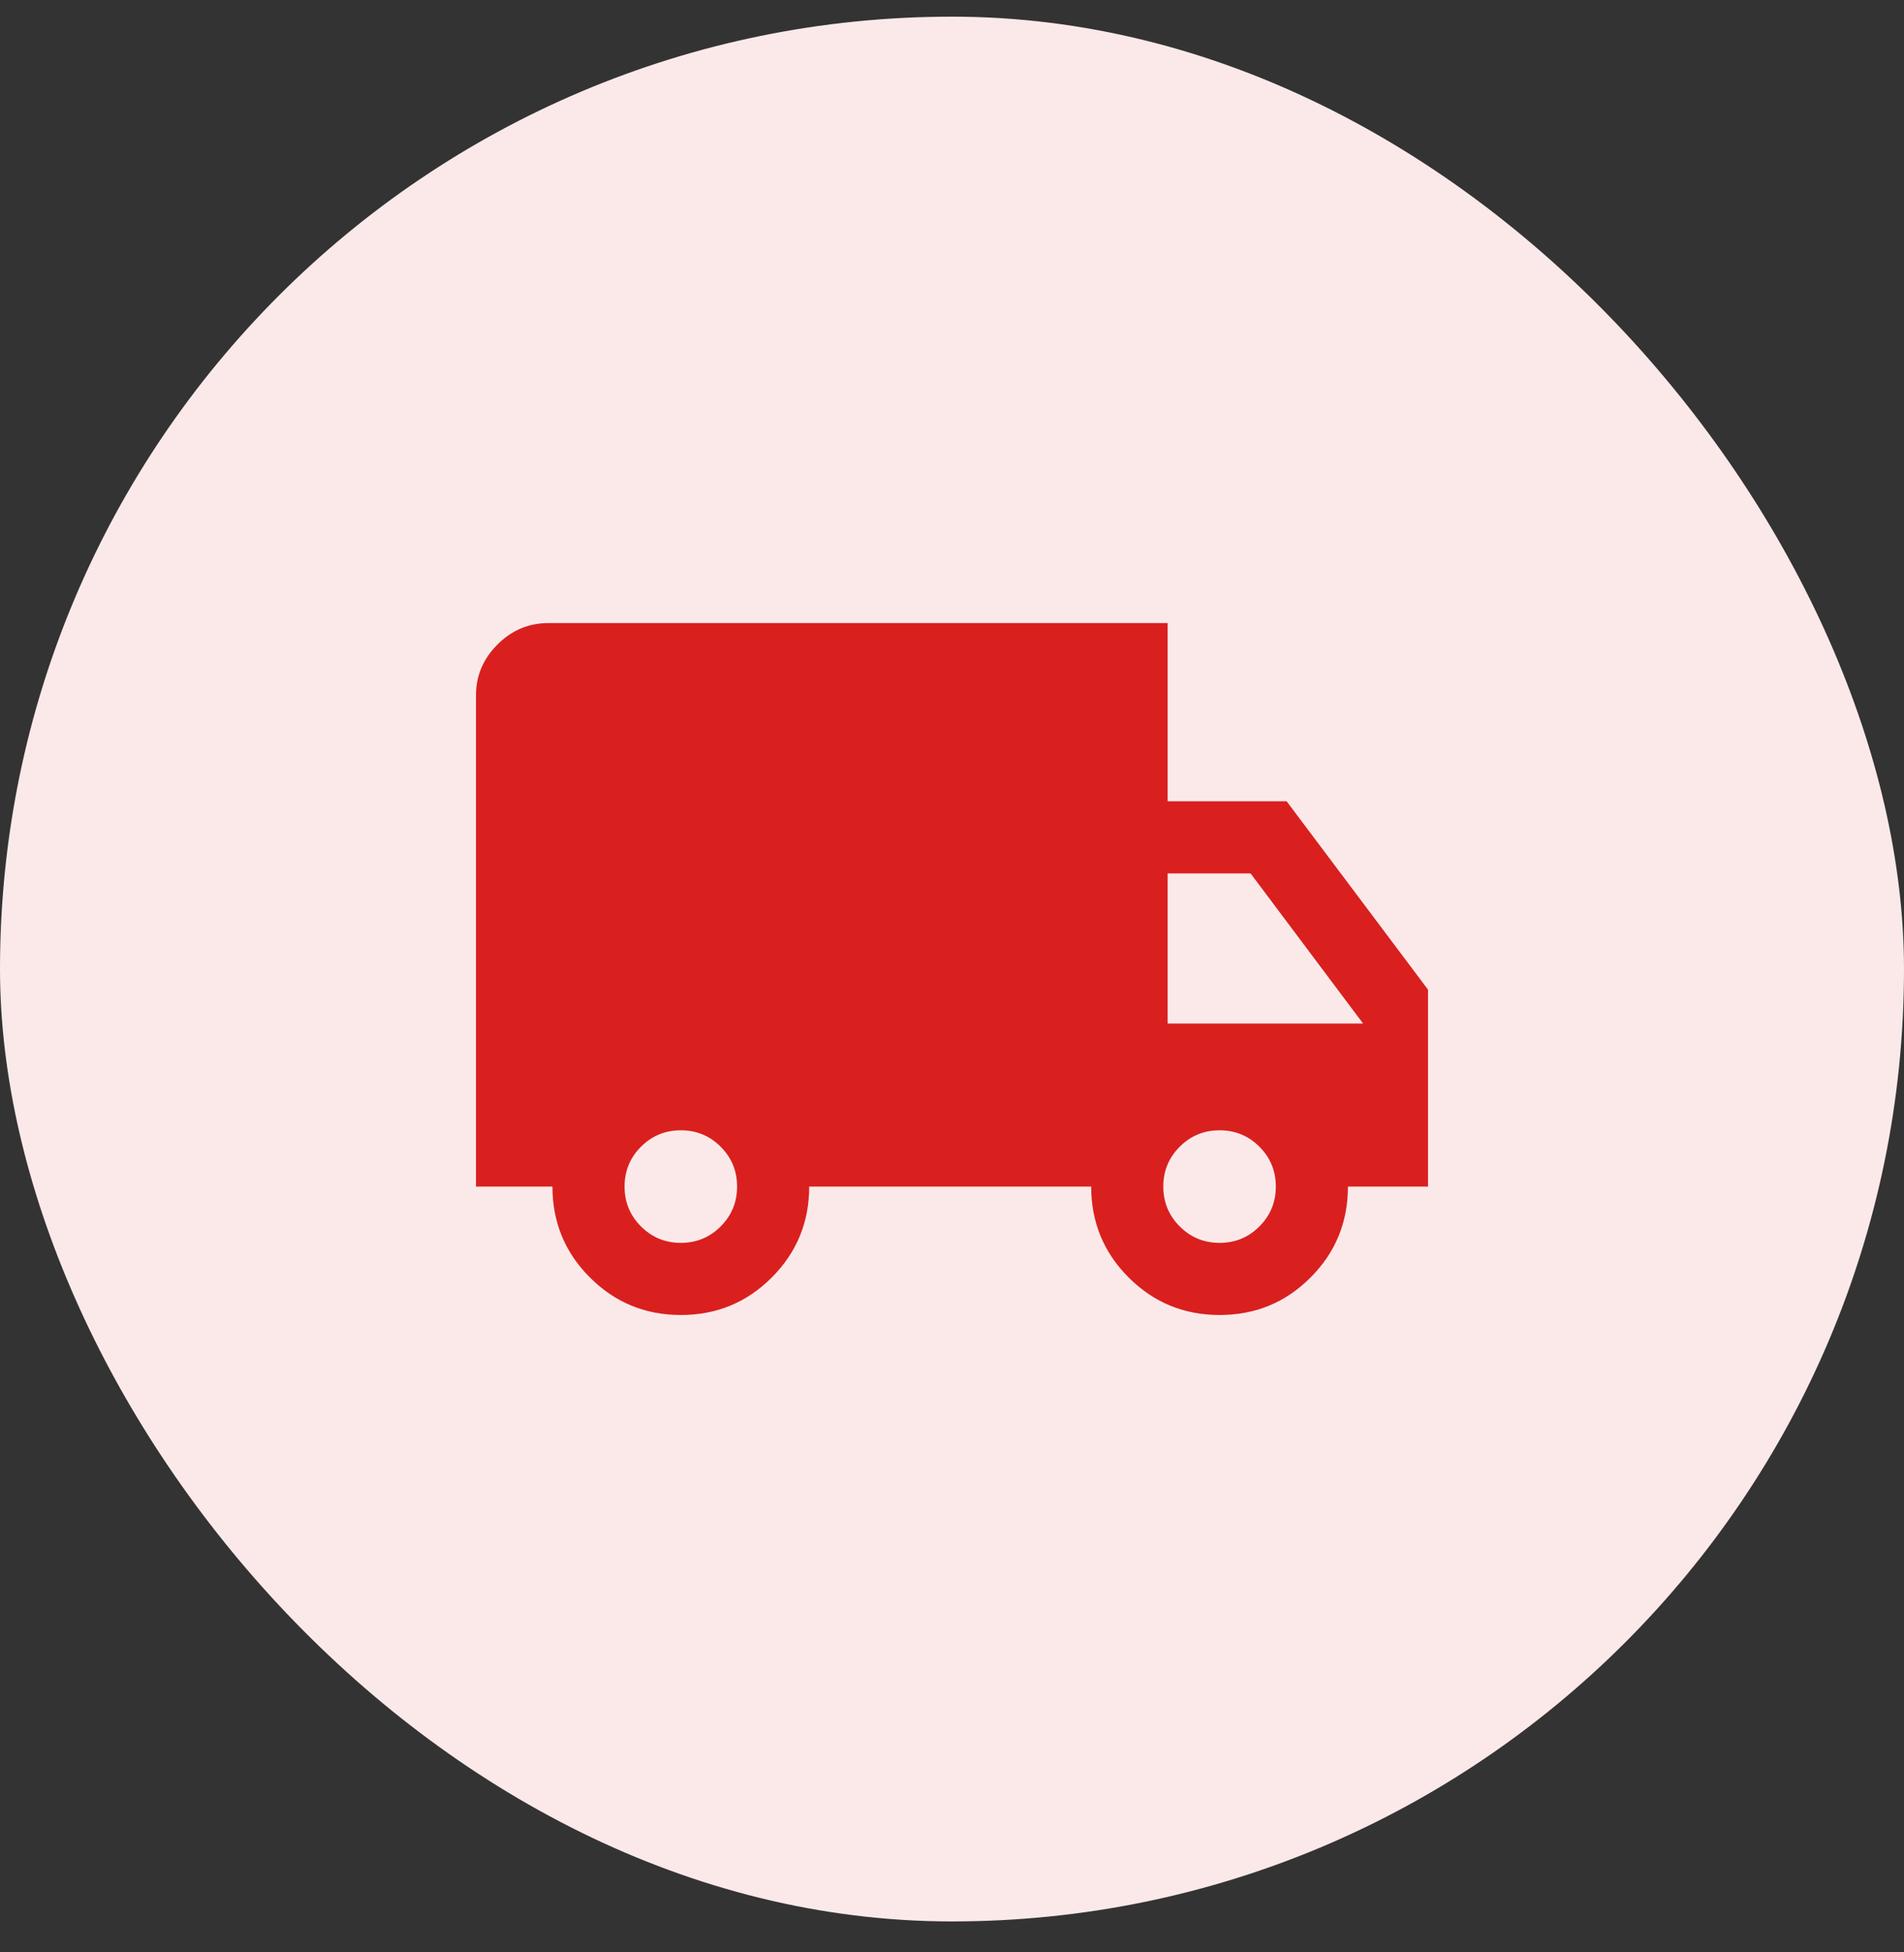
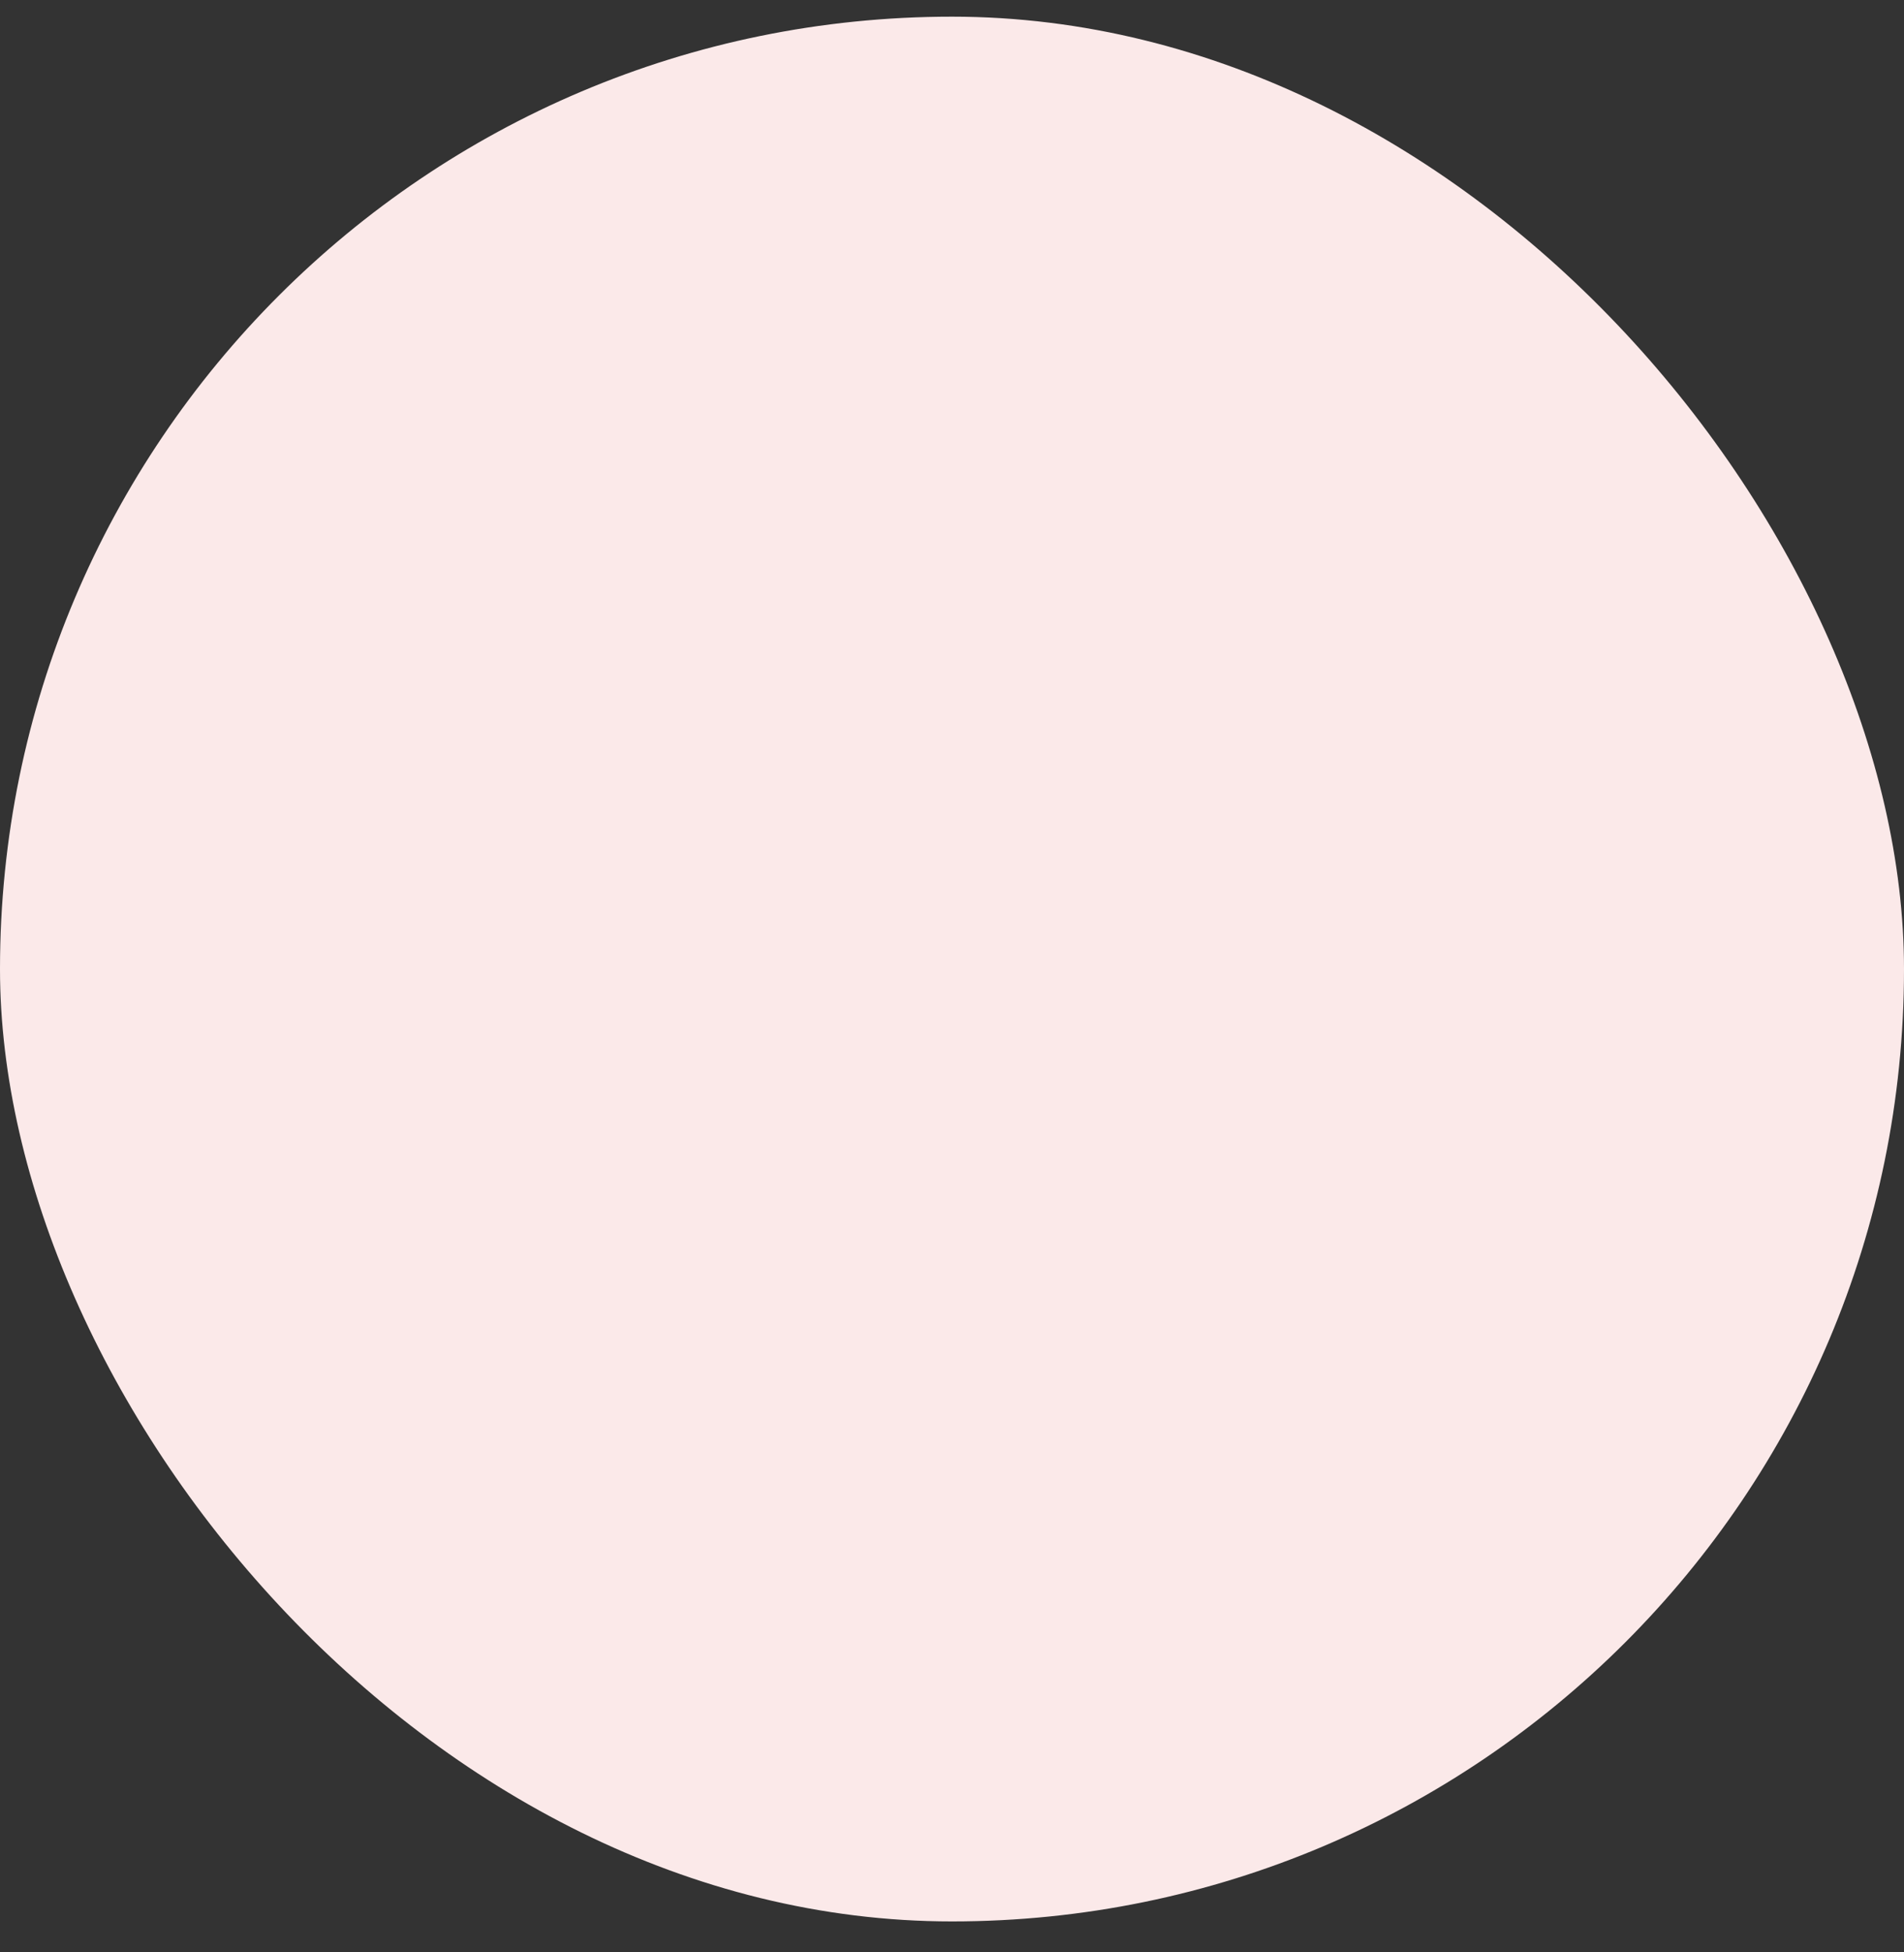
<svg xmlns="http://www.w3.org/2000/svg" width="40" height="41" viewBox="0 0 40 41" fill="none">
  <rect x="0" y="0" width="40" height="41" fill="#333333" stroke="none" />
  <rect y="0.35" width="40" height="40" rx="20" fill="#FBE9E9" />
-   <path d="M14.305 27.615C13.556 27.615 12.919 27.353 12.394 26.828C11.869 26.304 11.606 25.667 11.606 24.918H10V14.6C10 14.191 10.15 13.836 10.451 13.535C10.751 13.235 11.106 13.085 11.515 13.085H24.53V16.827H27.03L30 20.782V24.918H28.318C28.318 25.667 28.056 26.304 27.532 26.828C27.008 27.353 26.372 27.615 25.623 27.615C24.874 27.615 24.237 27.353 23.712 26.828C23.187 26.304 22.924 25.667 22.924 24.918H17C17 25.666 16.738 26.302 16.214 26.827C15.69 27.352 15.053 27.615 14.305 27.615ZM14.303 26.1C14.631 26.1 14.91 25.985 15.14 25.755C15.37 25.525 15.485 25.246 15.485 24.918C15.485 24.59 15.37 24.311 15.14 24.081C14.91 23.851 14.631 23.736 14.303 23.736C13.975 23.736 13.696 23.851 13.466 24.081C13.236 24.311 13.121 24.59 13.121 24.918C13.121 25.246 13.236 25.525 13.466 25.755C13.696 25.985 13.975 26.1 14.303 26.1ZM25.621 26.1C25.95 26.1 26.229 25.985 26.458 25.755C26.688 25.525 26.803 25.246 26.803 24.918C26.803 24.59 26.688 24.311 26.458 24.081C26.229 23.851 25.95 23.736 25.621 23.736C25.293 23.736 25.014 23.851 24.784 24.081C24.554 24.311 24.439 24.59 24.439 24.918C24.439 25.246 24.554 25.525 24.784 25.755C25.014 25.985 25.293 26.1 25.621 26.1ZM24.53 21.494H28.636L26.273 18.342H24.53V21.494Z" fill="#D9201E" />
</svg>